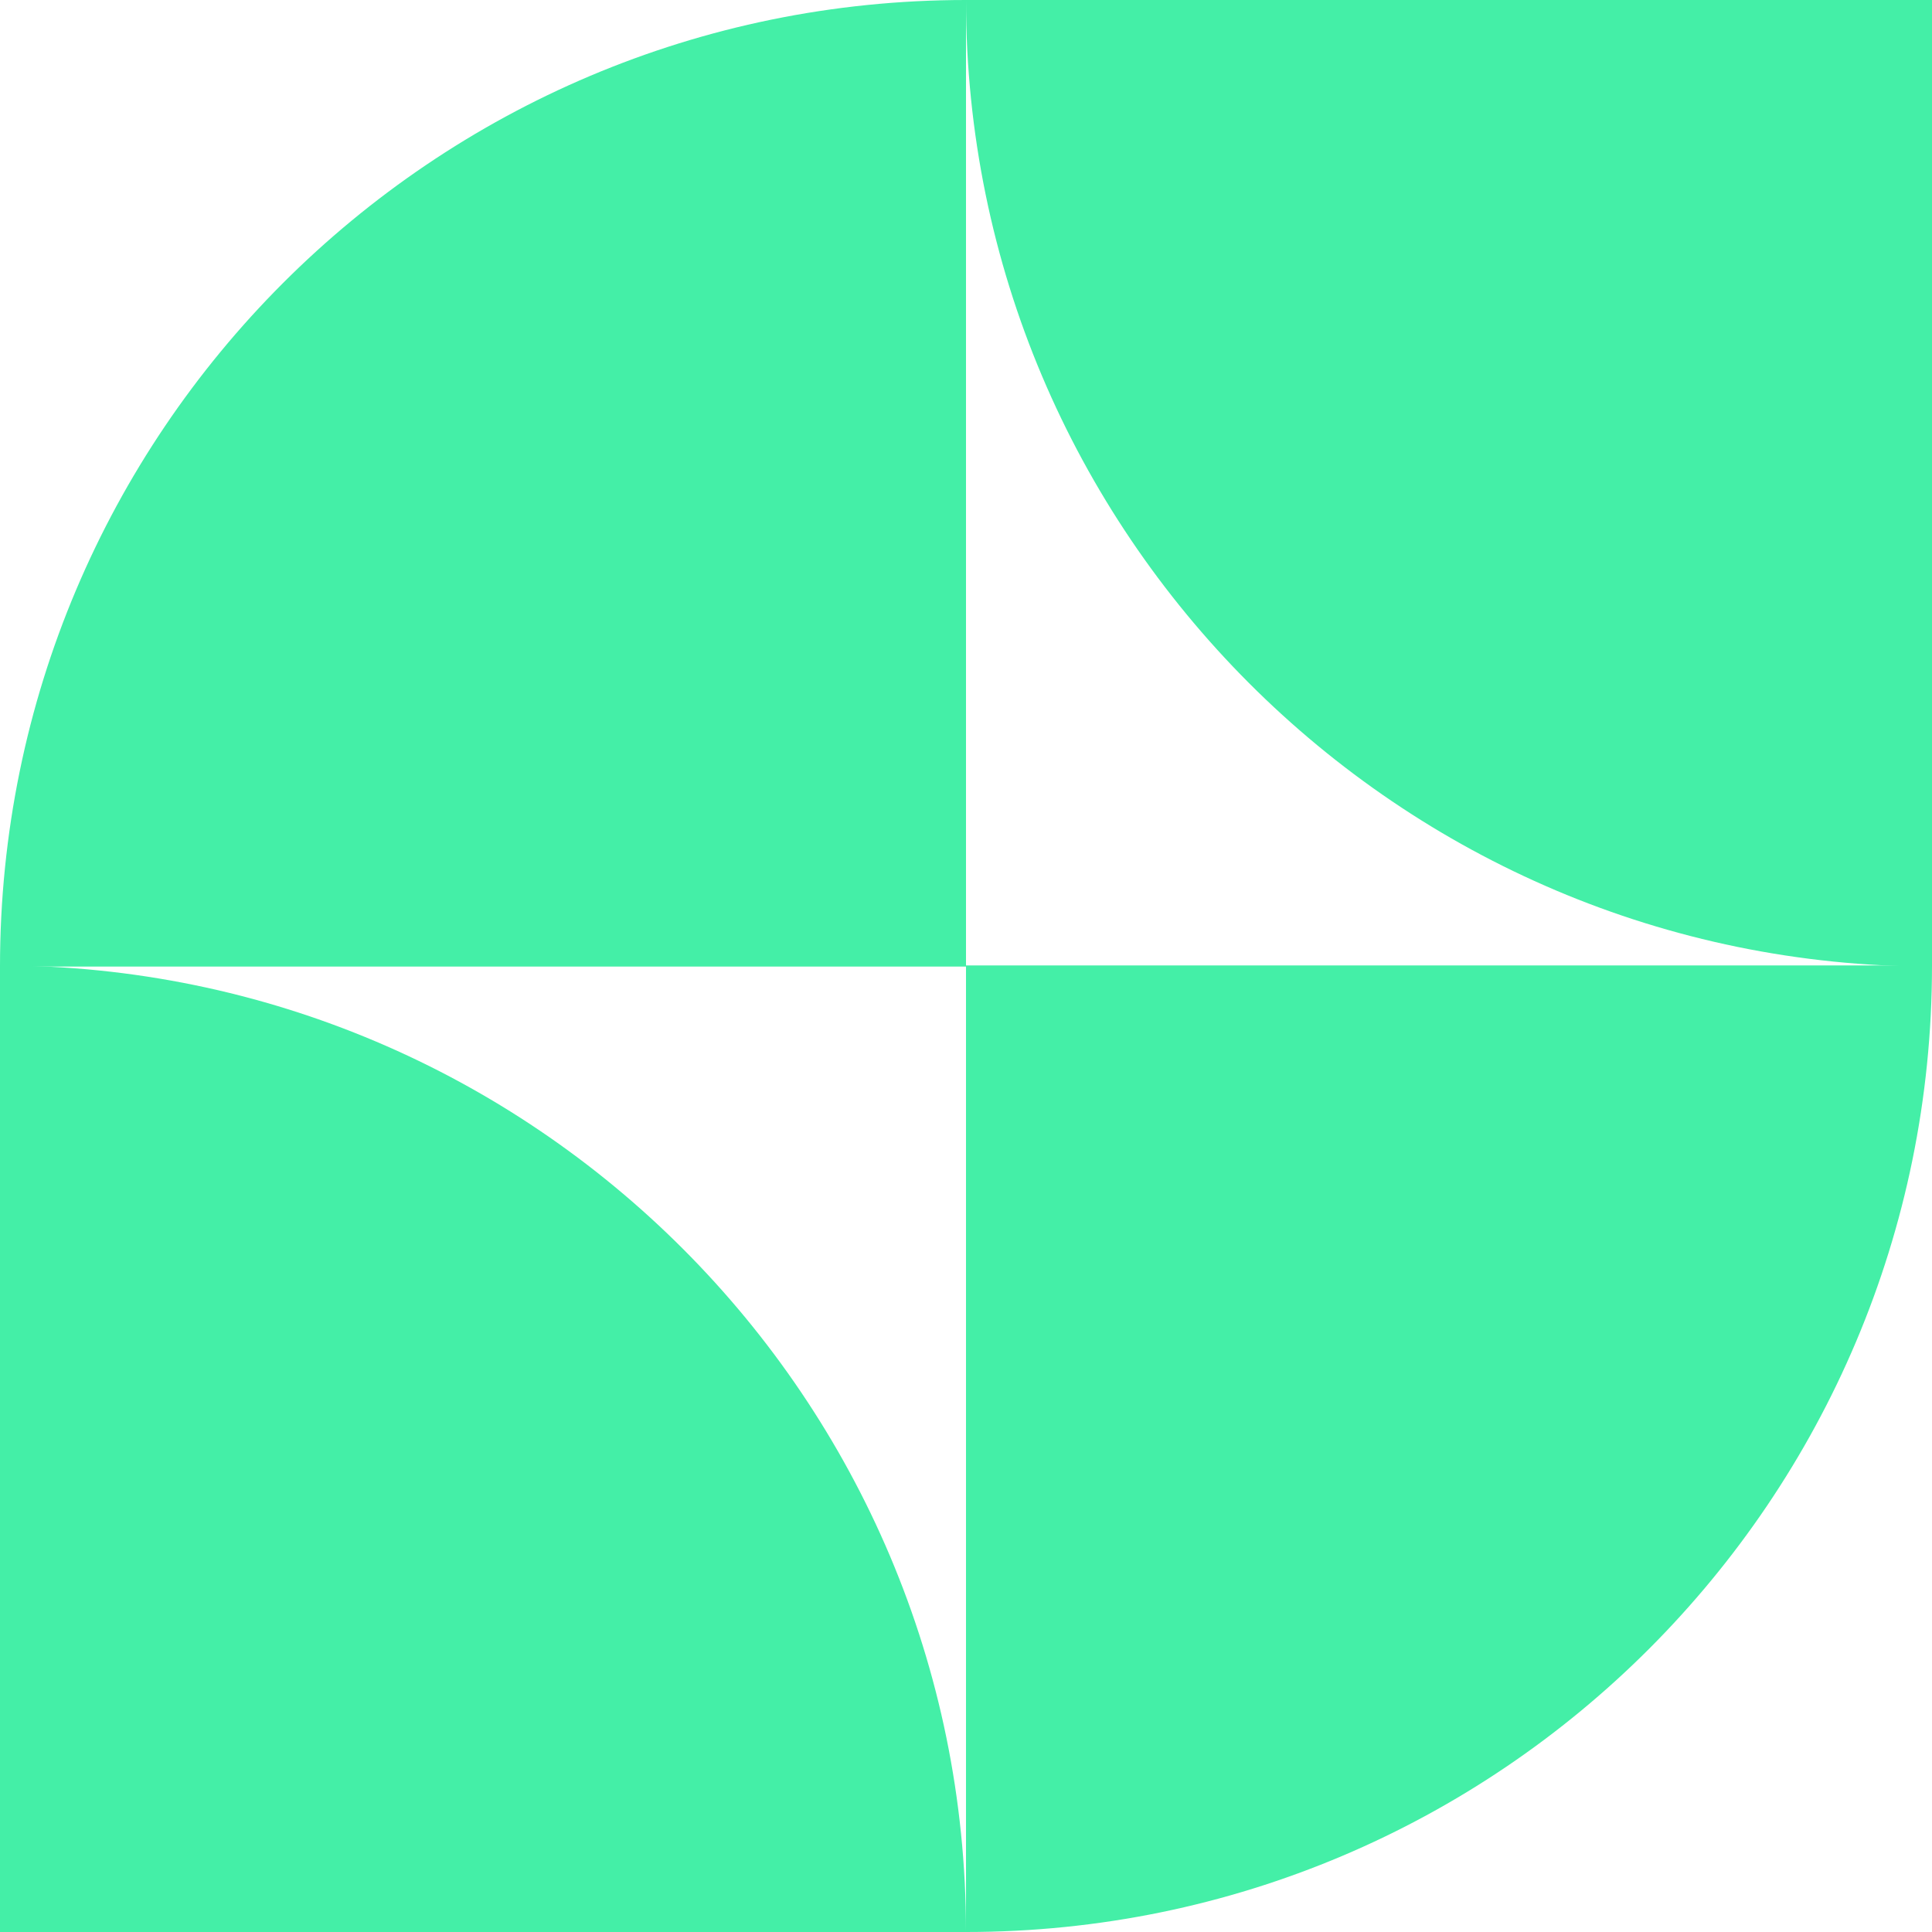
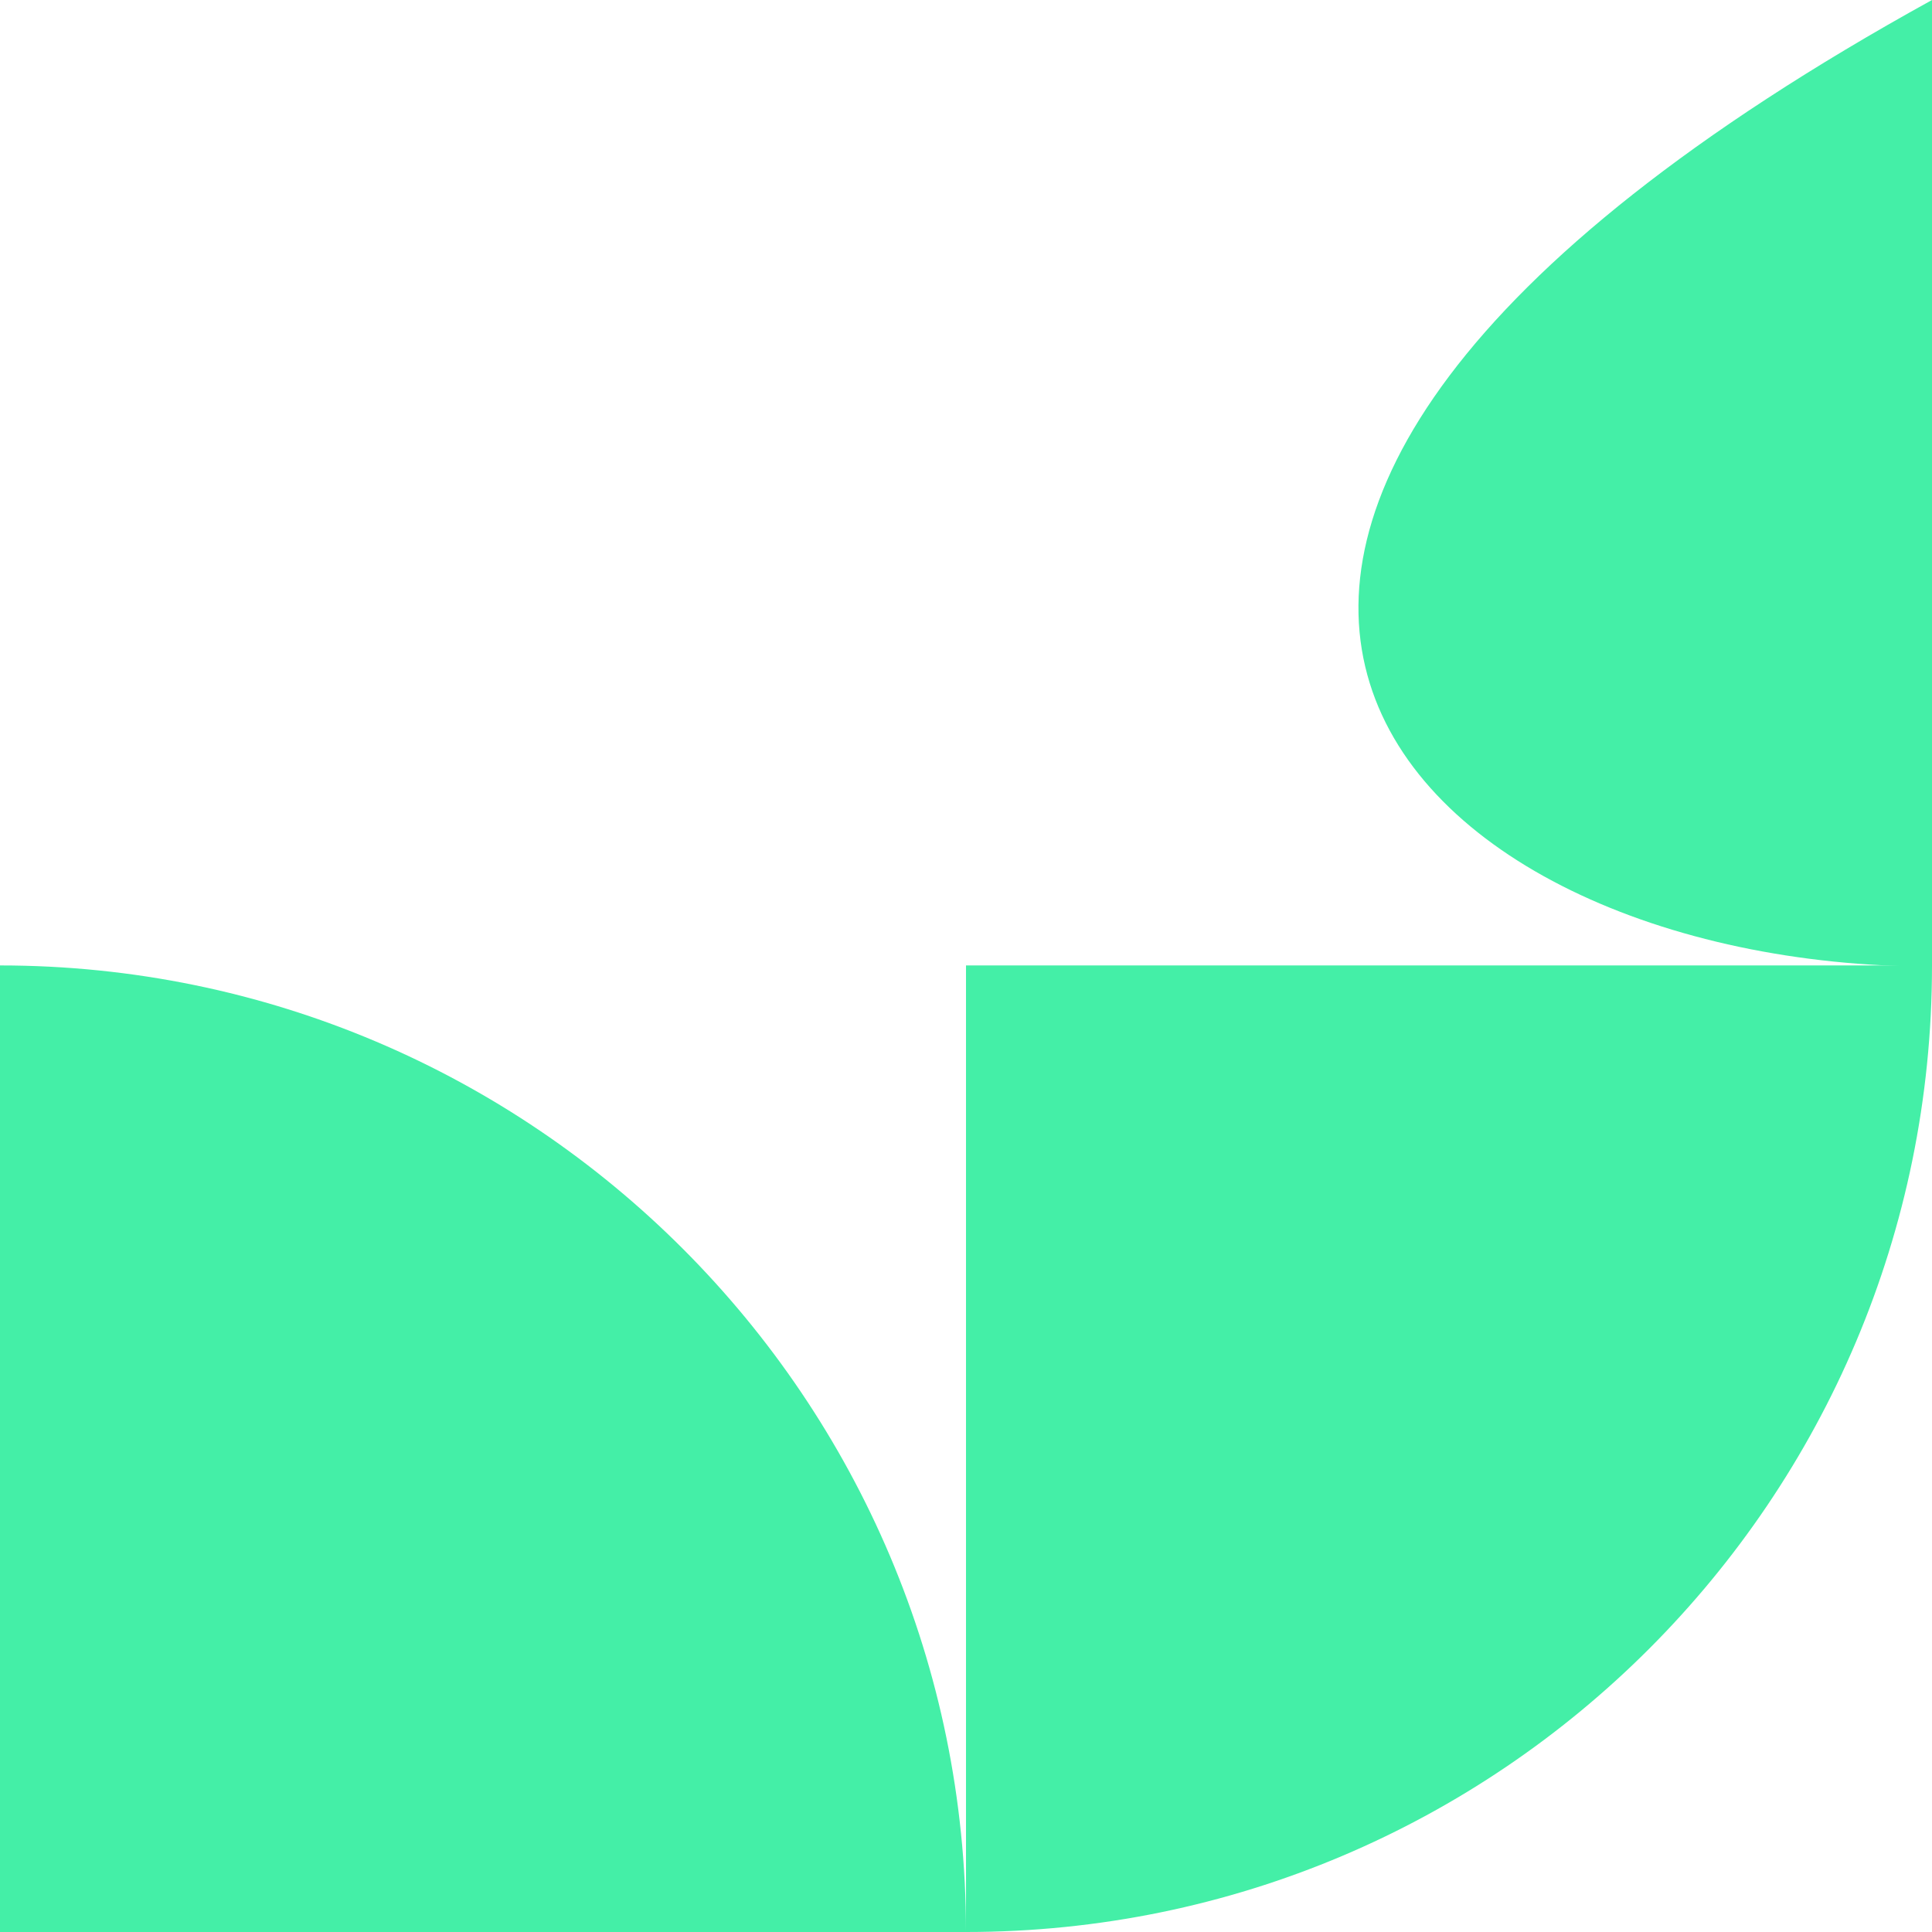
<svg xmlns="http://www.w3.org/2000/svg" width="24" height="24" viewBox="0 0 24 24" fill="none">
-   <path d="M12 0V12.007H0C0 5.376 5.373 0 12 0Z" fill="#44EFA7" />
  <path d="M24 11.993H12V24C18.627 24 24 18.623 24 11.993Z" fill="#44EFA7" />
-   <path d="M24 12.007V0H12C12 6.617 17.373 12.007 24 12.007Z" fill="#44EFA7" />
+   <path d="M24 12.007V0C12 6.617 17.373 12.007 24 12.007Z" fill="#44EFA7" />
  <path d="M12 24H0V11.993C6.627 11.993 12 17.383 12 24Z" fill="#44EFA7" />
</svg>